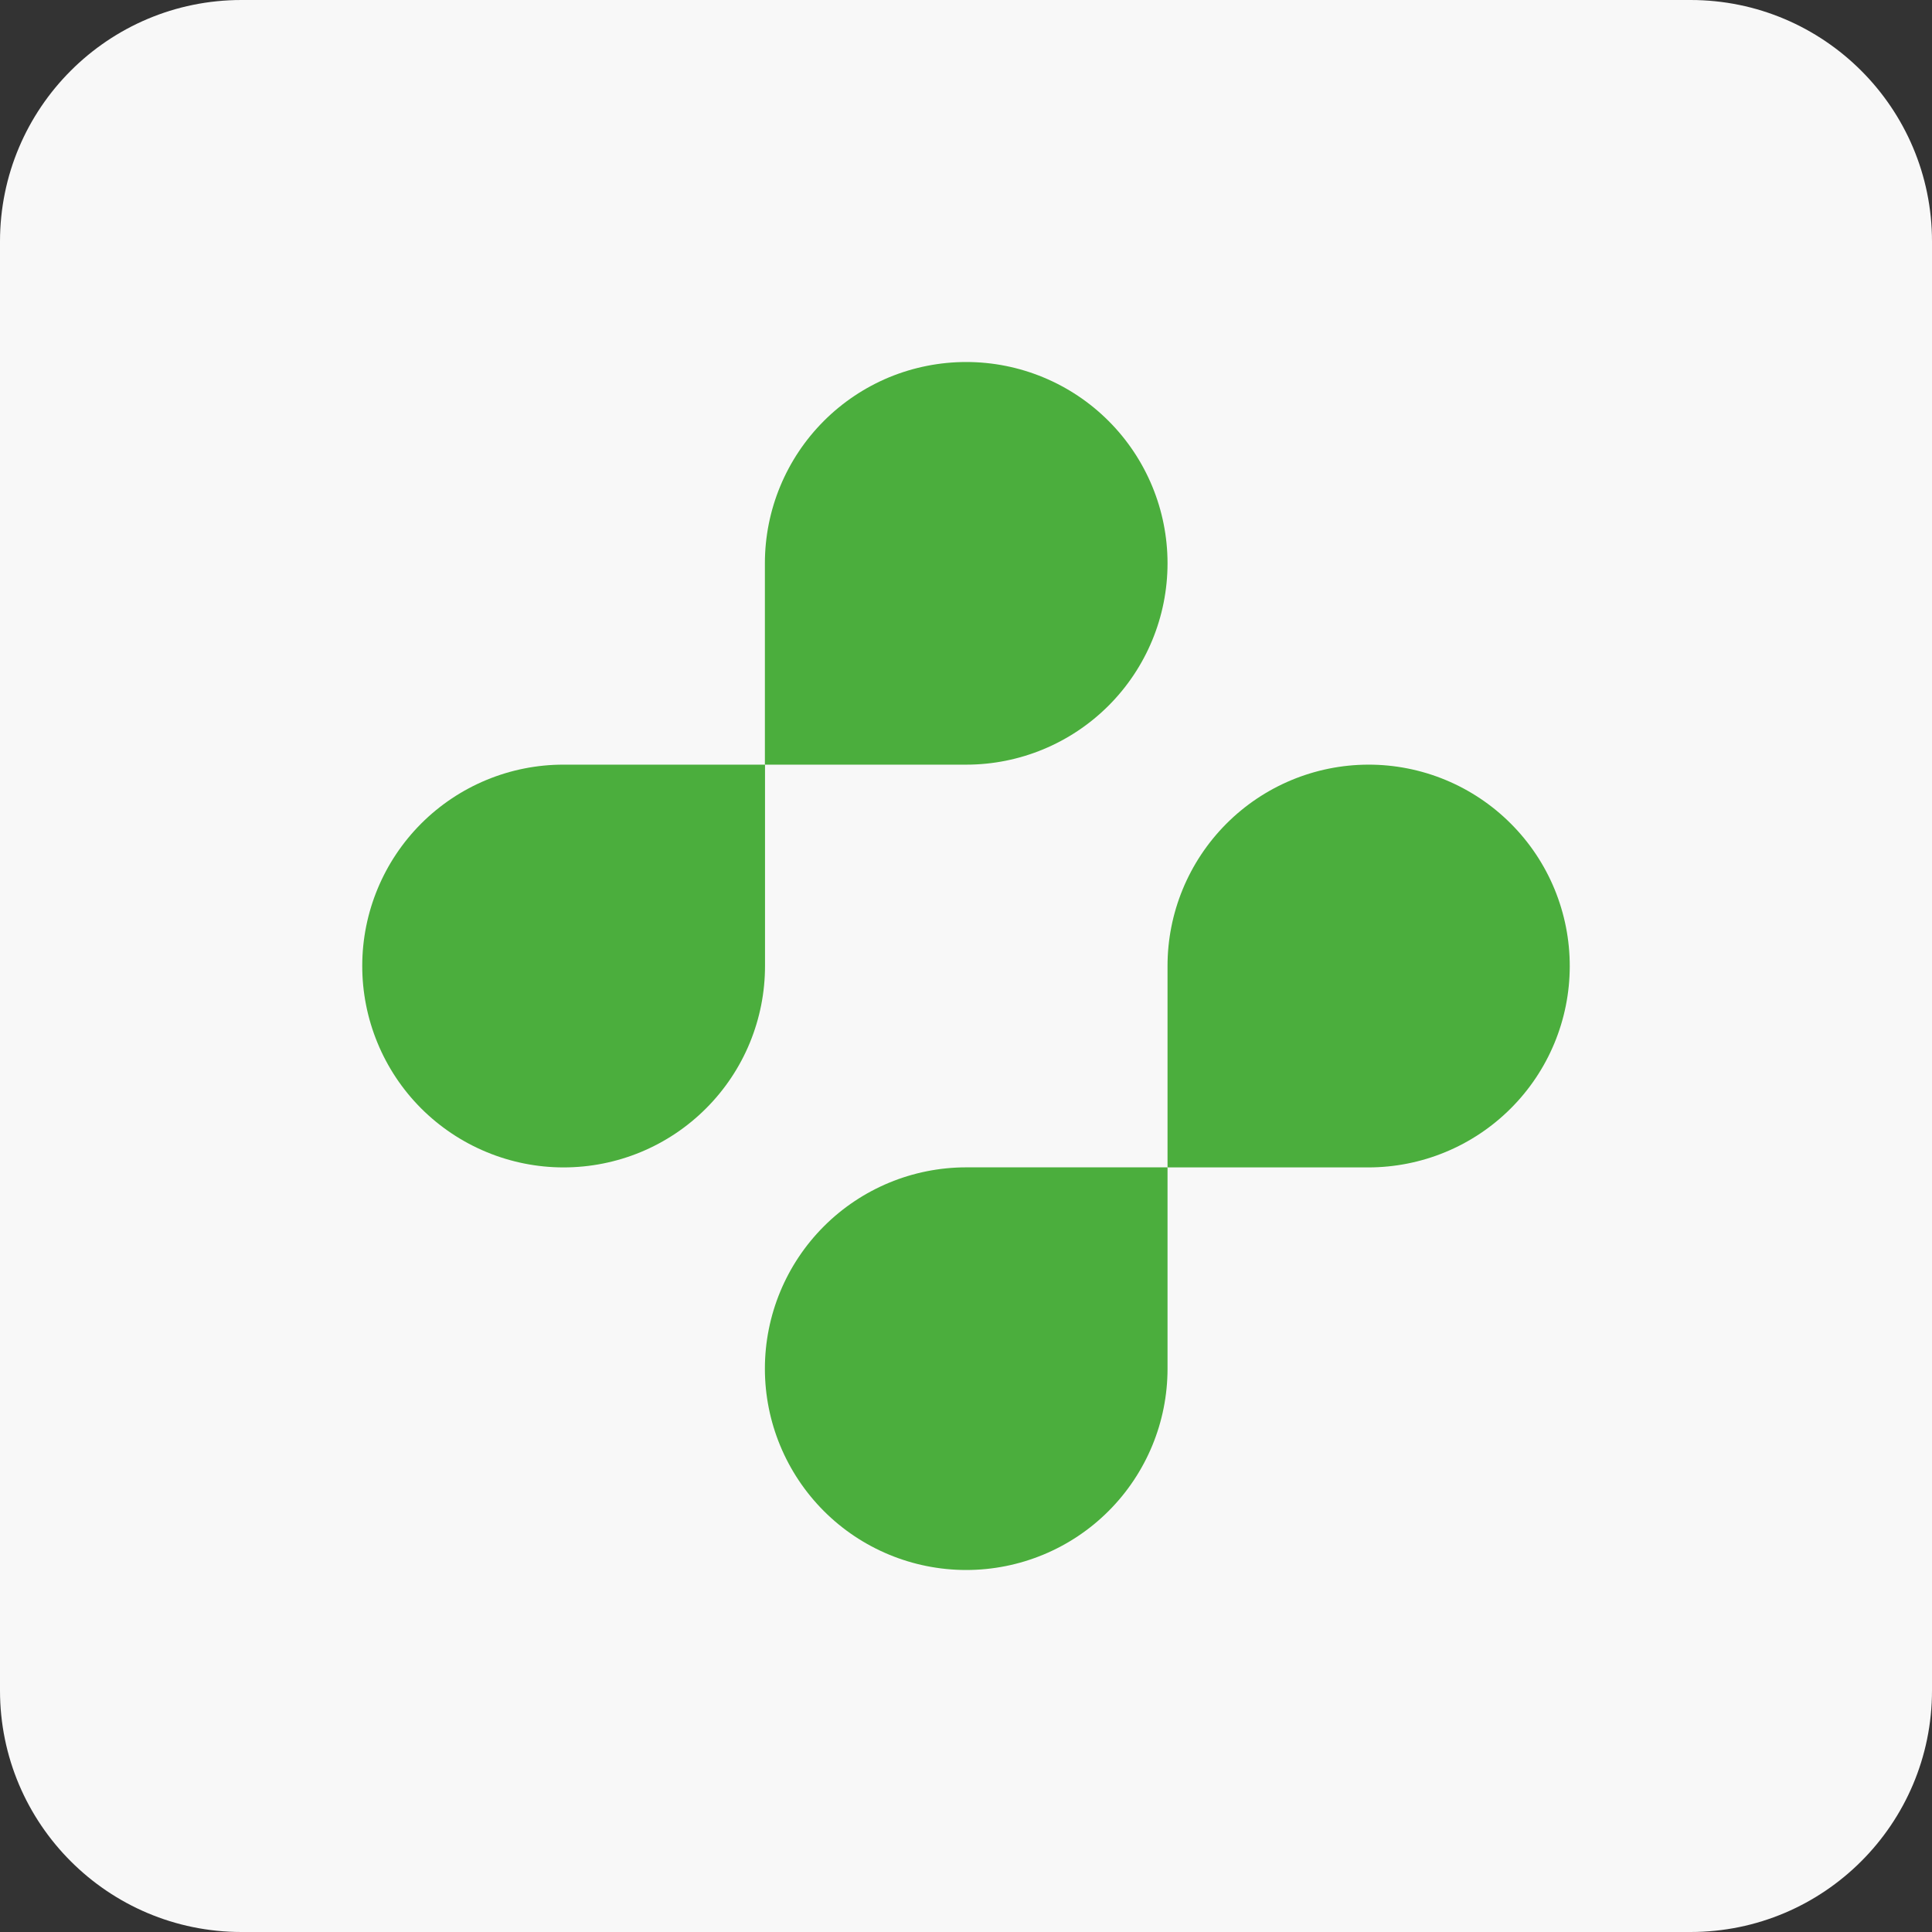
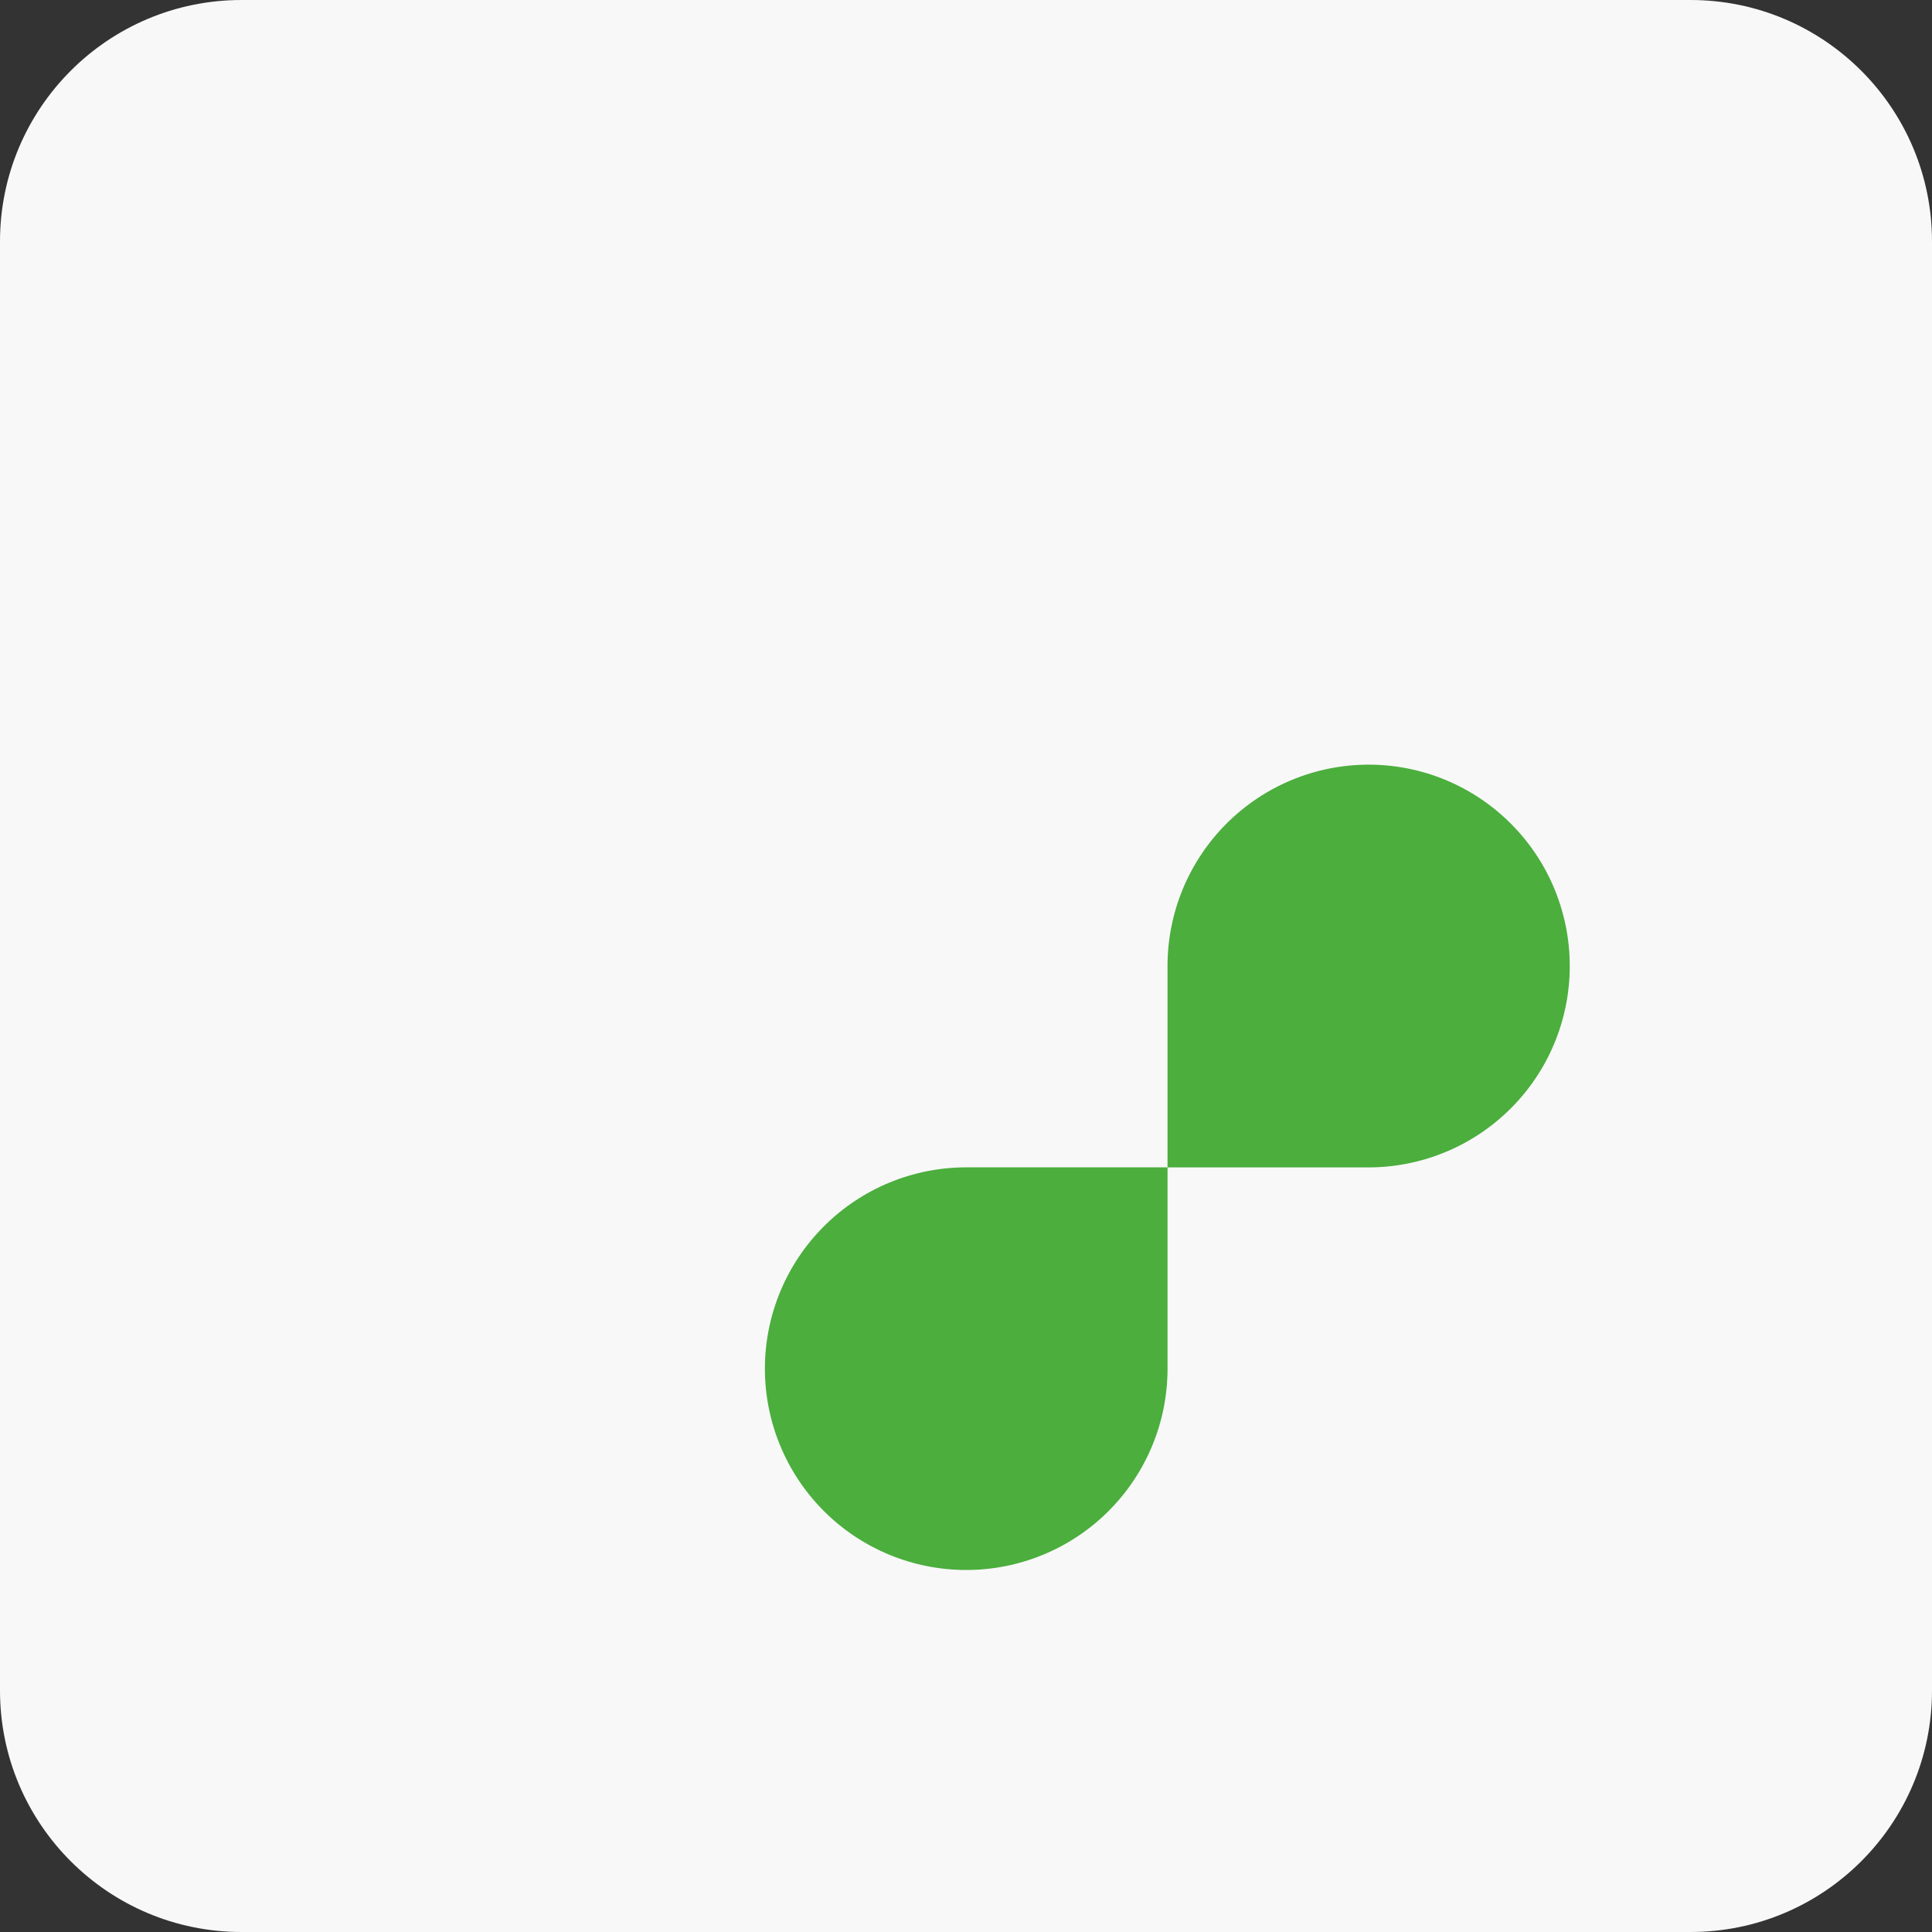
<svg xmlns="http://www.w3.org/2000/svg" width="32" height="32" viewBox="0 0 32 32" fill="none">
  <rect x="0" y="0" width="32" height="32" fill="#333333" stroke="none" />
  <path d="M0 4C0 1.791 1.791 0 4 0H28C30.209 0 32 1.791 32 4V28C32 30.209 30.209 32 28 32H4C1.791 32 0 30.209 0 28V4Z" fill="#F8F8F8" />
-   <path d="M9.334 12.665H12.671V15.994C12.672 16.433 12.586 16.867 12.419 17.273C12.252 17.678 12.006 18.047 11.696 18.357C11.386 18.668 11.018 18.914 10.613 19.082C10.207 19.25 9.773 19.336 9.334 19.336C8.896 19.336 8.462 19.249 8.057 19.081C7.652 18.913 7.284 18.667 6.974 18.357C6.664 18.046 6.419 17.678 6.252 17.272C6.085 16.867 5.999 16.433 6 15.994C6.001 15.111 6.353 14.264 6.978 13.639C7.603 13.015 8.451 12.664 9.334 12.665Z" fill="#4BAE3D" />
-   <path d="M16.004 12.665H12.669V9.33C12.669 8.892 12.755 8.459 12.923 8.054C13.091 7.649 13.336 7.282 13.646 6.972C13.955 6.663 14.323 6.417 14.727 6.249C15.132 6.082 15.566 5.996 16.004 5.996C16.888 5.996 17.736 6.347 18.361 6.972C18.987 7.598 19.338 8.446 19.338 9.33C19.338 10.214 18.987 11.062 18.361 11.688C17.736 12.313 16.888 12.665 16.004 12.665Z" fill="#4BAE3D" />
  <path d="M16.004 19.335H19.338V22.67C19.338 23.554 18.987 24.402 18.361 25.028C17.736 25.653 16.888 26.004 16.004 26.004C15.119 26.004 14.271 25.653 13.646 25.028C13.021 24.402 12.669 23.554 12.669 22.67C12.669 21.785 13.021 20.937 13.646 20.312C14.271 19.687 15.119 19.335 16.004 19.335Z" fill="#4BAE3D" />
  <path d="M22.663 19.336H19.338V16.006C19.336 15.122 19.686 14.274 20.309 13.647C20.933 13.02 21.779 12.667 22.663 12.665C23.102 12.664 23.536 12.75 23.942 12.918C24.347 13.086 24.715 13.332 25.025 13.643C25.335 13.953 25.581 14.322 25.748 14.727C25.915 15.133 26.001 15.567 26 16.006C25.999 16.89 25.647 17.737 25.021 18.361C24.395 18.986 23.547 19.336 22.663 19.336Z" fill="#4BAE3D" />
</svg>